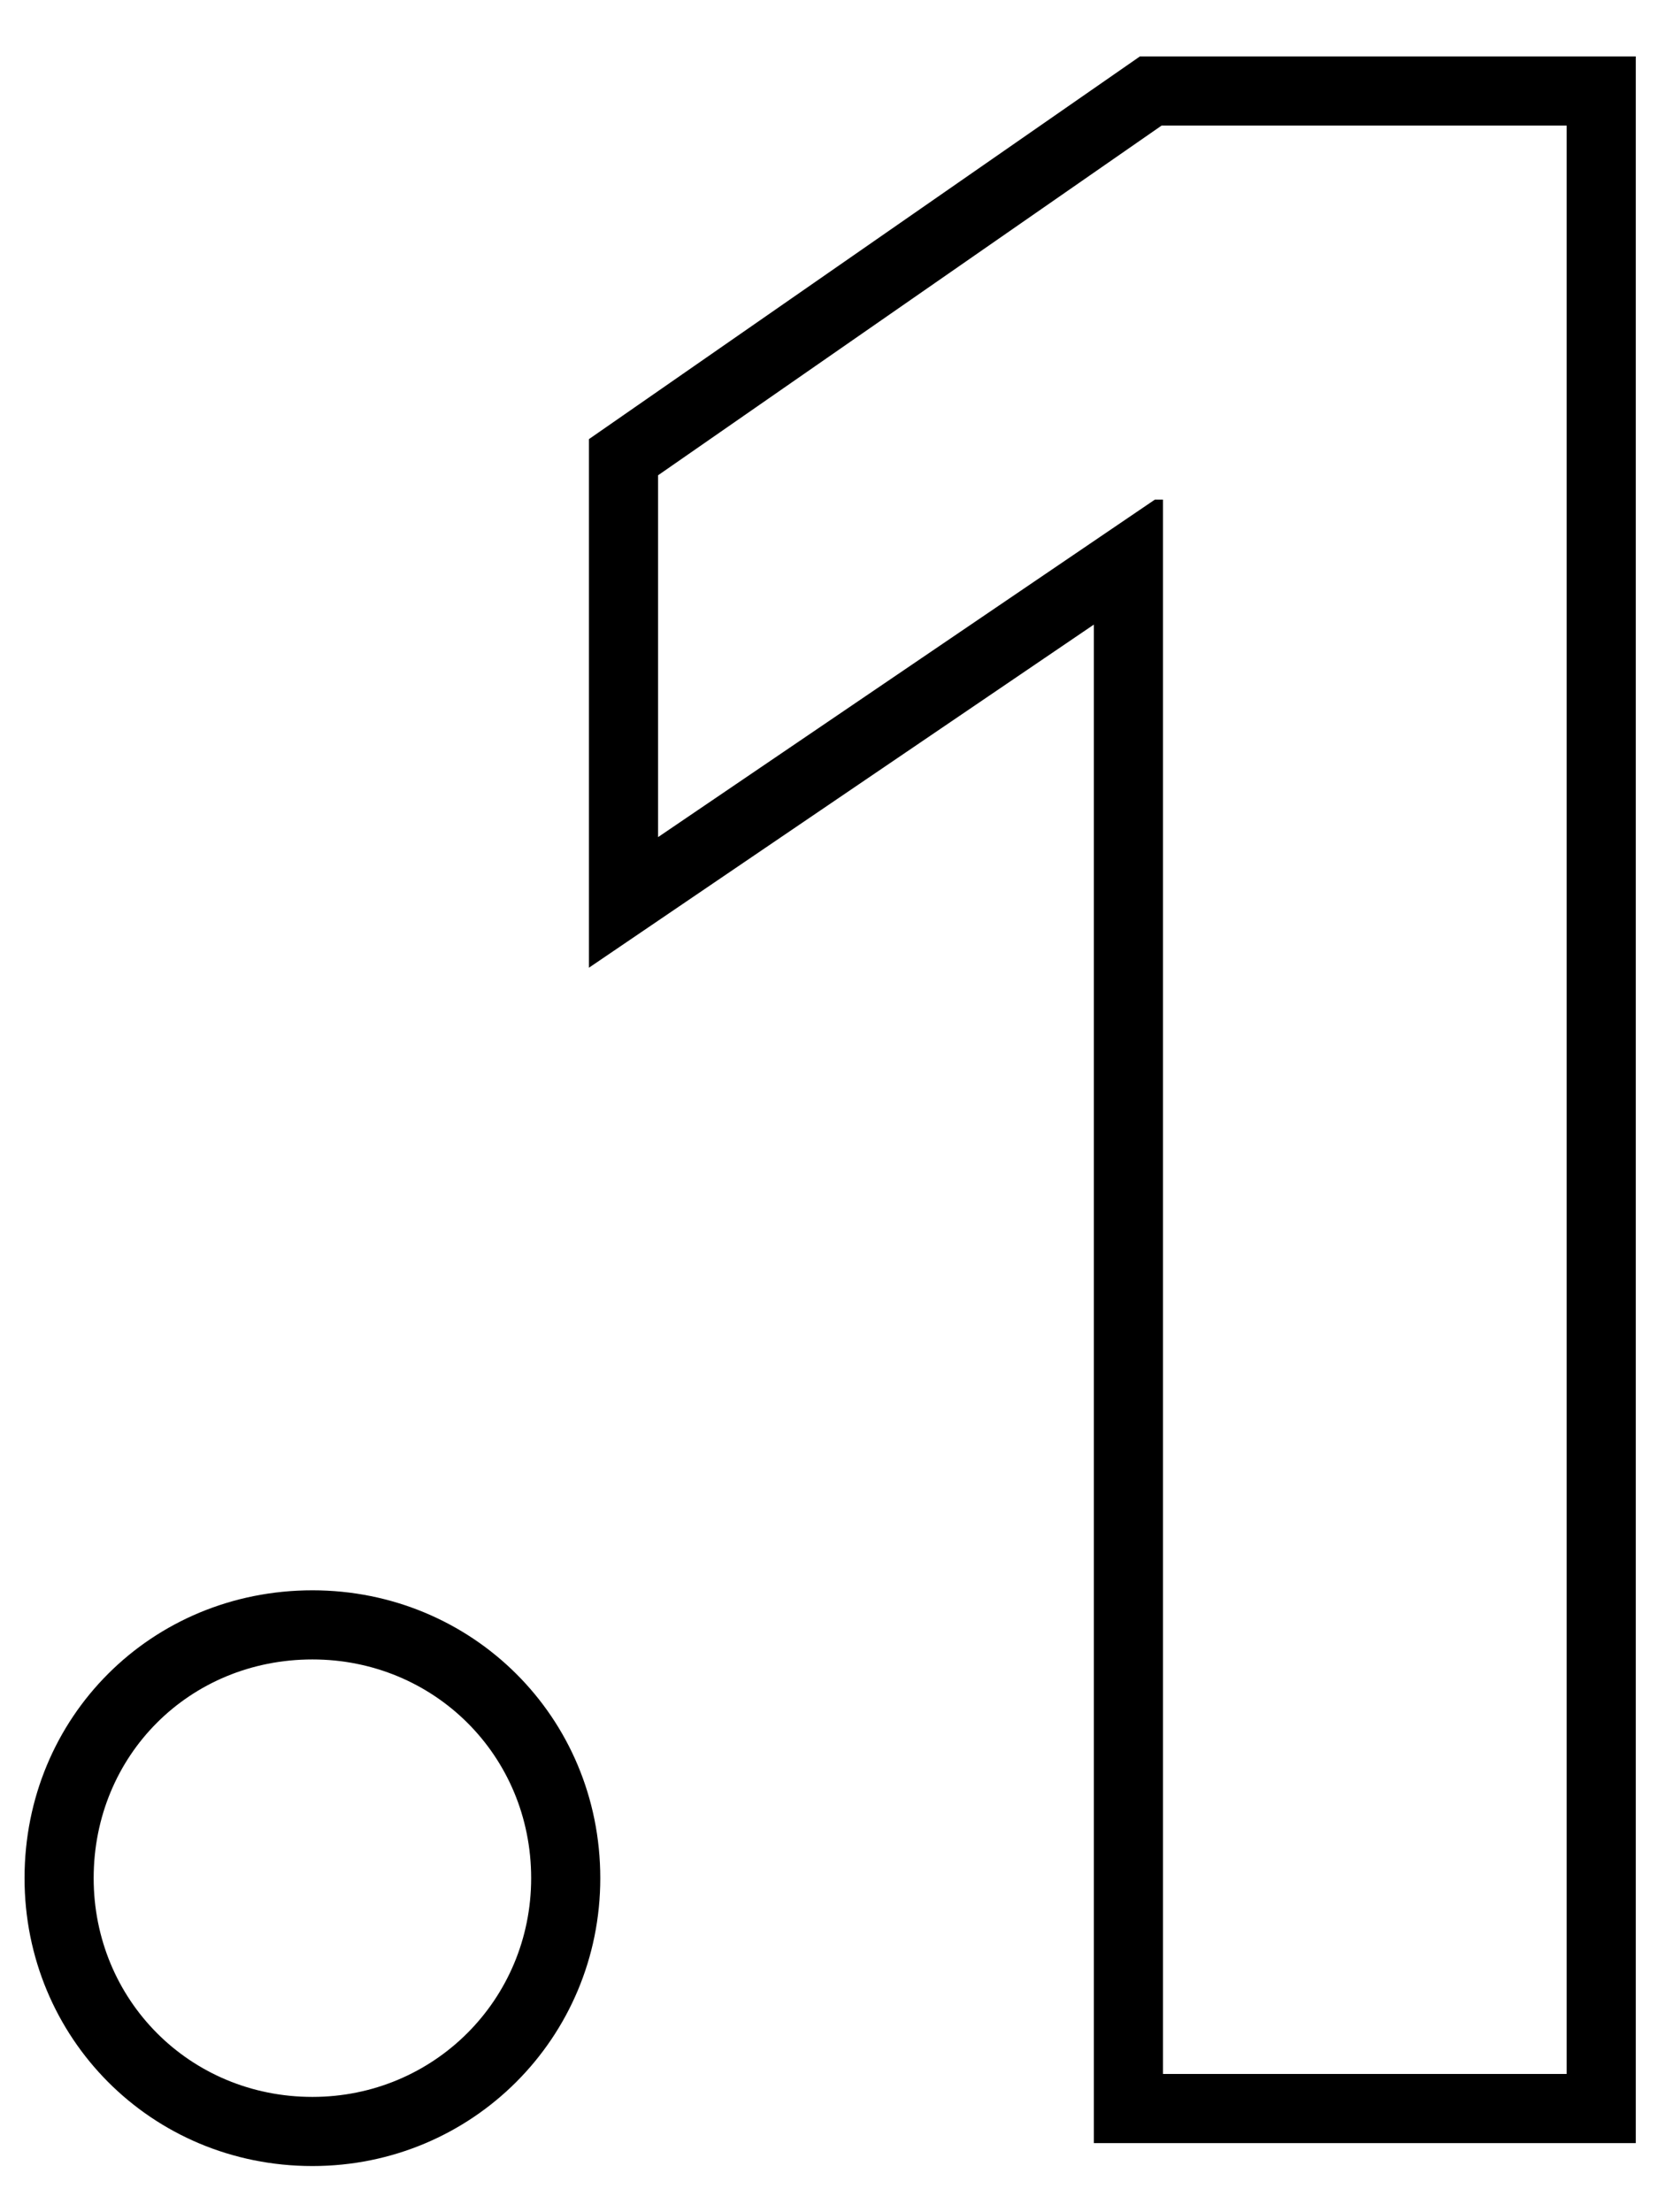
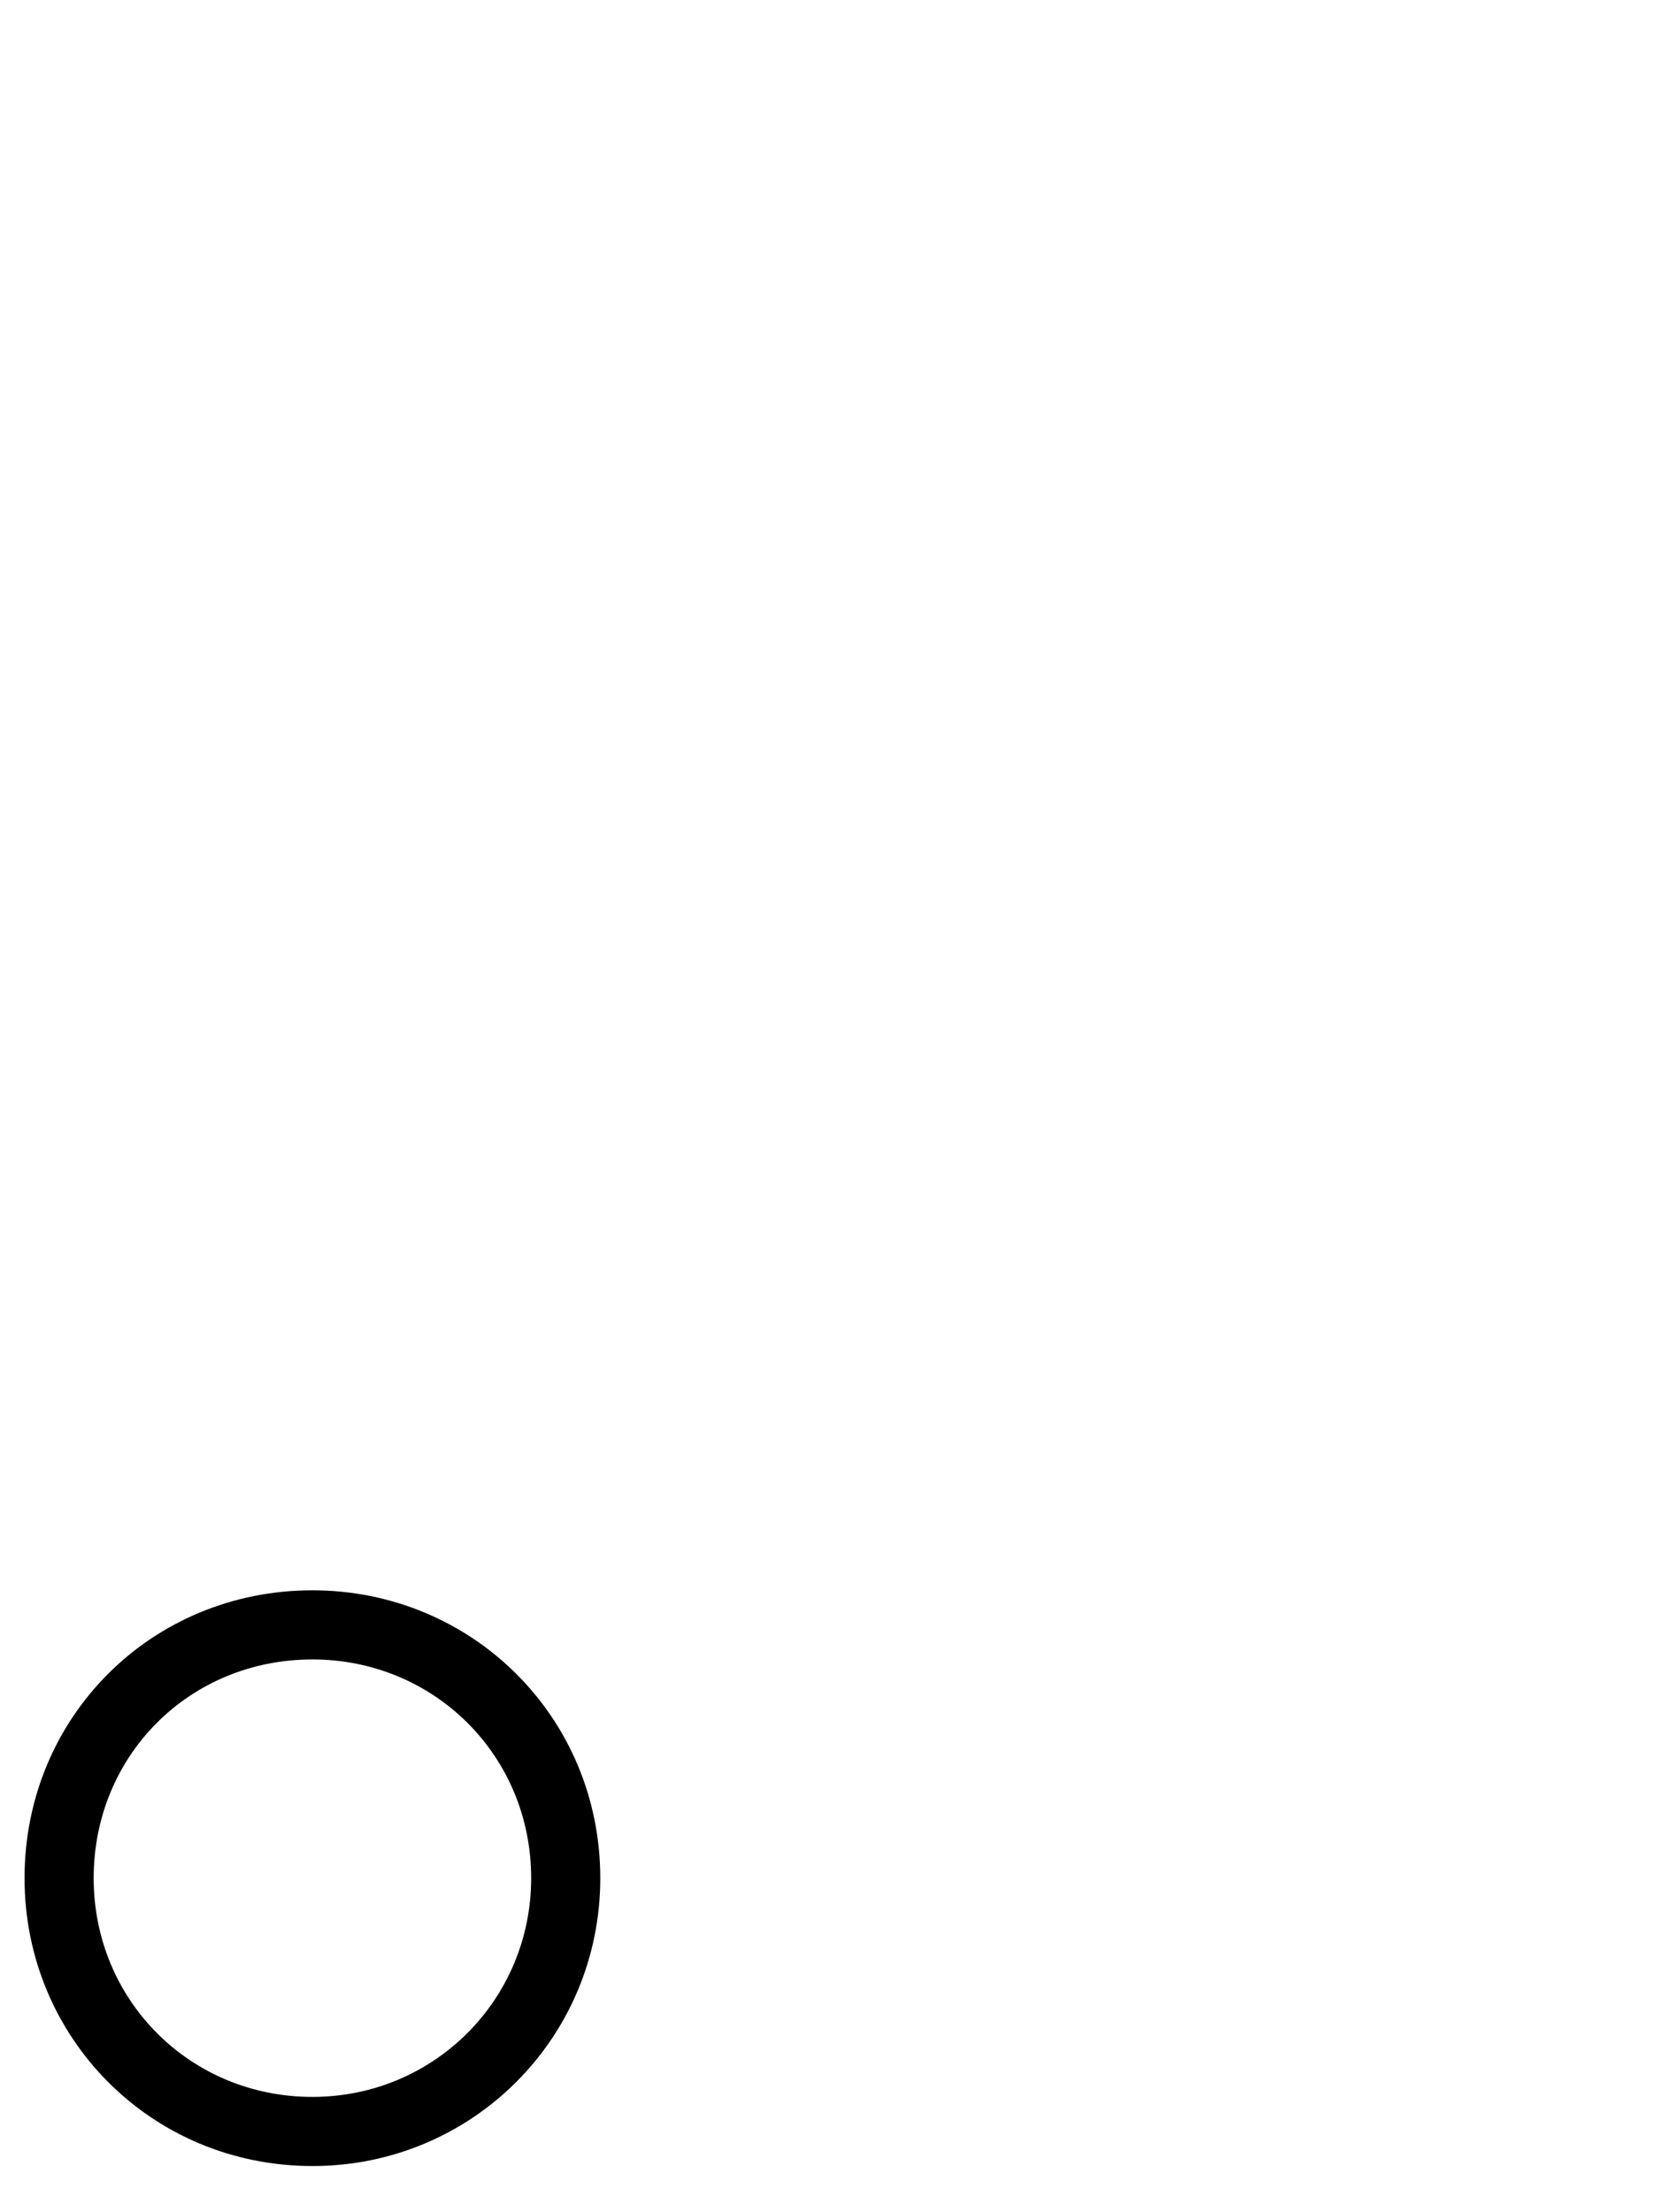
<svg xmlns="http://www.w3.org/2000/svg" width="24" height="32" viewBox="0 0 24 32" fill="none">
-   <path fill-rule="evenodd" clip-rule="evenodd" d="M15.824 31V9.035L8.52 13.998V6.352L16.491 0.816H23.664V31H15.824ZM16.707 7.227H16.824V30H22.664V1.816H16.805L9.52 6.875V12.109L16.707 7.227Z" fill="#1D68FF" style="fill:#1D68FF;fill:color(display-p3 0.114 0.408 1);fill-opacity:1;" />
  <path fill-rule="evenodd" clip-rule="evenodd" d="M1.355 27.168C1.355 28.926 2.742 30.332 4.52 30.332C6.277 30.332 7.684 28.926 7.684 27.168C7.684 25.391 6.277 24.004 4.52 24.004C2.742 24.004 1.355 25.391 1.355 27.168ZM4.52 31.332C2.186 31.332 0.355 29.474 0.355 27.168C0.355 24.838 2.19 23.004 4.52 23.004C6.826 23.004 8.684 24.834 8.684 27.168C8.684 29.478 6.83 31.332 4.52 31.332Z" fill="#1D68FF" style="fill:#1D68FF;fill:color(display-p3 0.114 0.408 1);fill-opacity:1;" />
</svg>